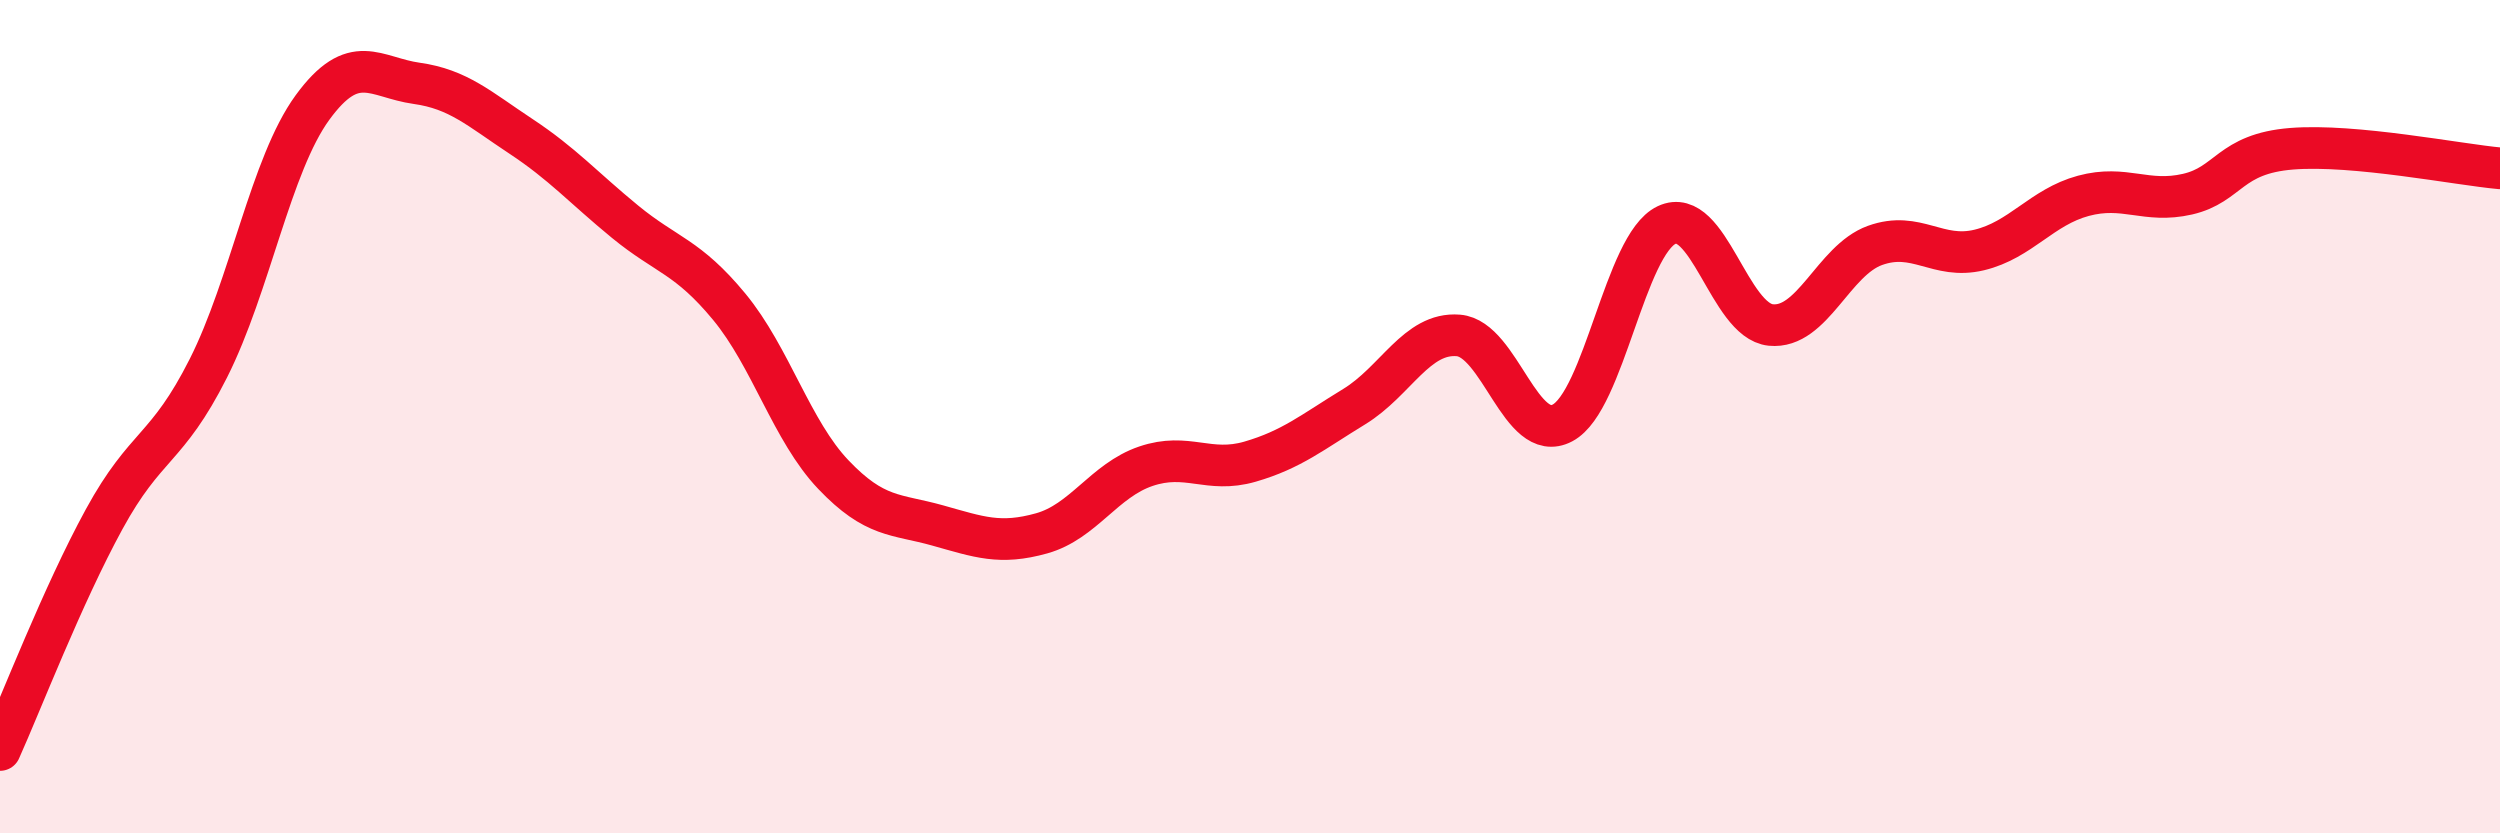
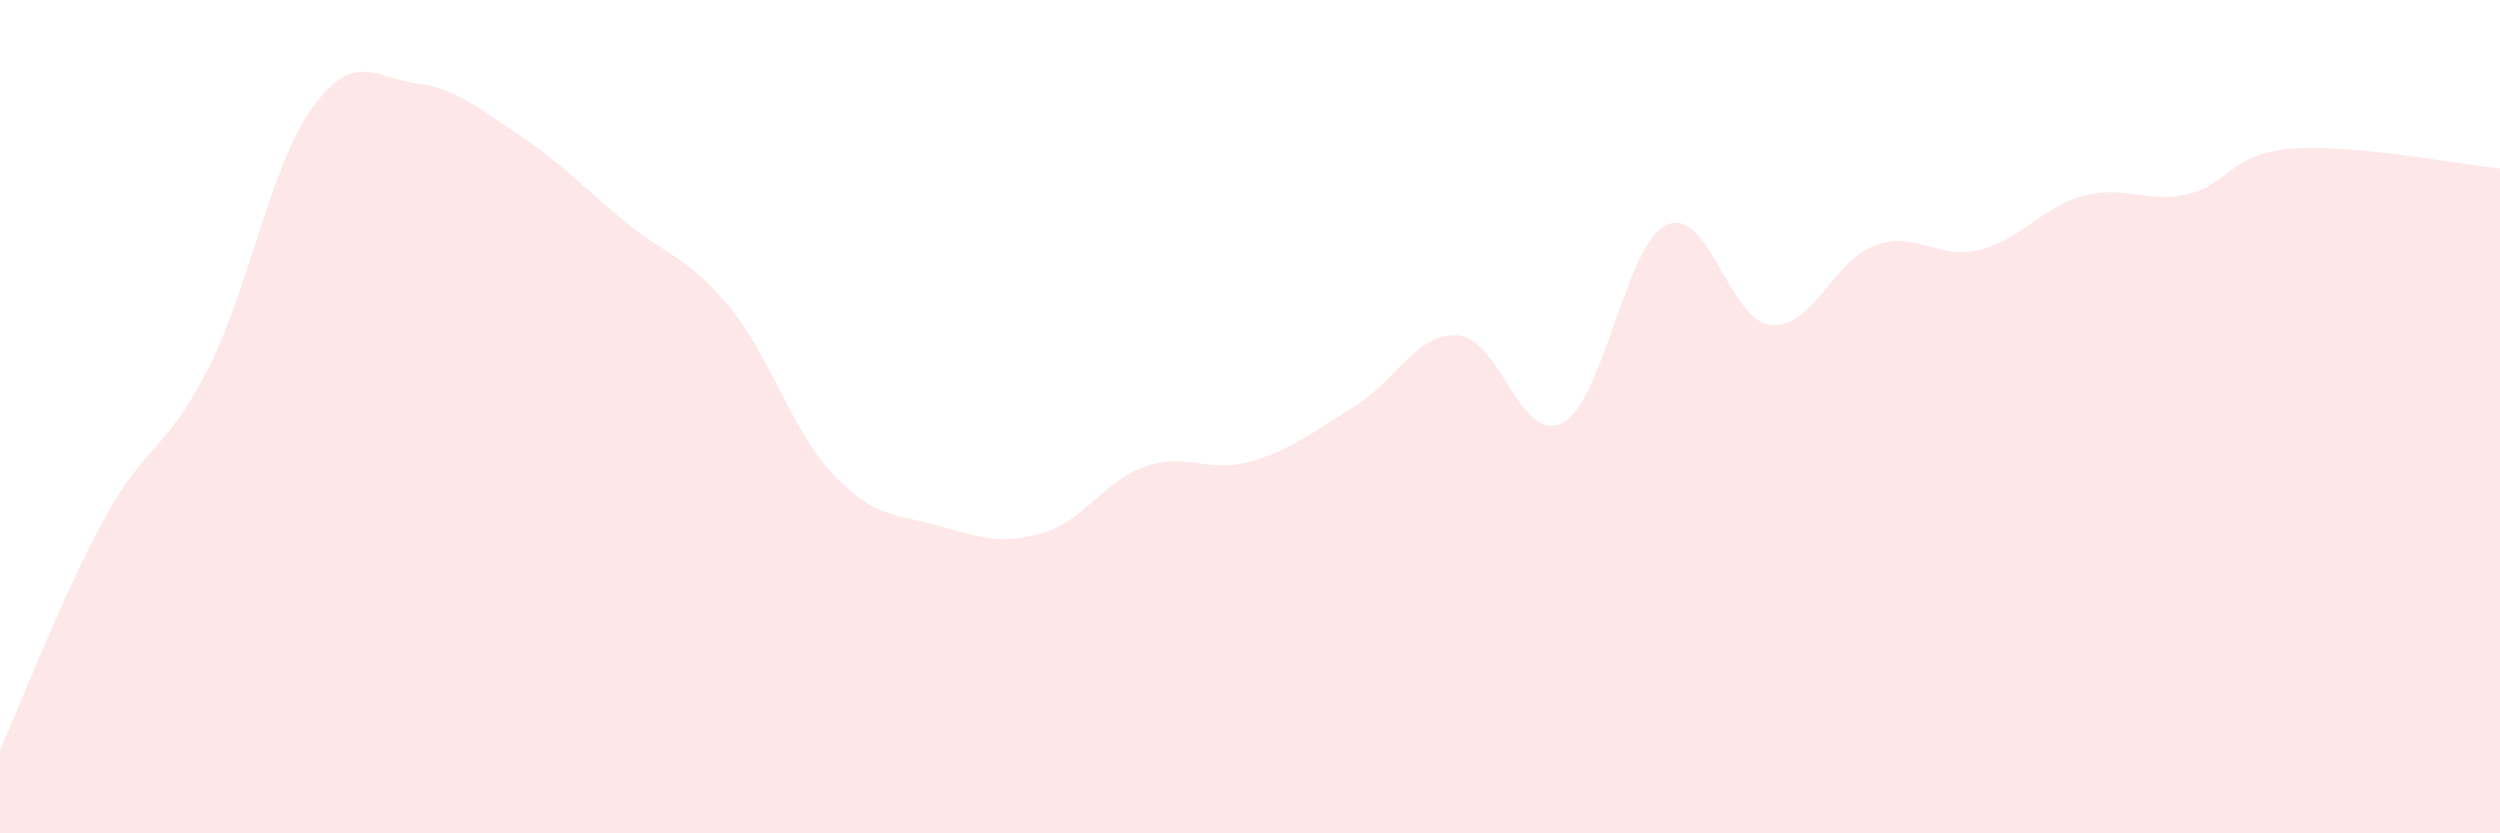
<svg xmlns="http://www.w3.org/2000/svg" width="60" height="20" viewBox="0 0 60 20">
  <path d="M 0,18 C 0.5,16.89 1.5,14.29 2.5,12.46 C 3.5,10.63 4,10.82 5,8.84 C 6,6.86 6.5,3.95 7.5,2.58 C 8.5,1.21 9,1.86 10,2 C 11,2.14 11.5,2.61 12.5,3.27 C 13.5,3.93 14,4.5 15,5.32 C 16,6.14 16.5,6.15 17.5,7.36 C 18.5,8.57 19,10.34 20,11.39 C 21,12.44 21.5,12.33 22.5,12.61 C 23.5,12.89 24,13.08 25,12.8 C 26,12.52 26.5,11.53 27.5,11.19 C 28.5,10.85 29,11.37 30,11.08 C 31,10.79 31.5,10.37 32.5,9.76 C 33.5,9.15 34,7.97 35,8.05 C 36,8.13 36.5,10.68 37.5,10.15 C 38.5,9.62 39,5.87 40,5.4 C 41,4.93 41.5,7.7 42.5,7.8 C 43.5,7.9 44,6.25 45,5.89 C 46,5.53 46.5,6.24 47.5,6 C 48.5,5.76 49,4.97 50,4.7 C 51,4.43 51.5,4.89 52.5,4.66 C 53.5,4.43 53.5,3.69 55,3.57 C 56.5,3.45 59,3.95 60,4.04L60 20L0 20Z" fill="#EB0A25" opacity="0.1" stroke-linecap="round" stroke-linejoin="round" />
-   <path d="M 0,18 C 0.5,16.89 1.5,14.29 2.5,12.46 C 3.5,10.63 4,10.82 5,8.84 C 6,6.86 6.5,3.95 7.5,2.58 C 8.5,1.21 9,1.86 10,2 C 11,2.14 11.5,2.61 12.5,3.27 C 13.5,3.93 14,4.5 15,5.32 C 16,6.14 16.5,6.15 17.5,7.36 C 18.5,8.57 19,10.34 20,11.39 C 21,12.44 21.5,12.33 22.5,12.61 C 23.5,12.89 24,13.08 25,12.8 C 26,12.52 26.5,11.53 27.5,11.19 C 28.5,10.85 29,11.37 30,11.08 C 31,10.79 31.5,10.37 32.5,9.76 C 33.5,9.15 34,7.97 35,8.05 C 36,8.13 36.5,10.68 37.5,10.15 C 38.5,9.62 39,5.87 40,5.4 C 41,4.93 41.5,7.7 42.5,7.8 C 43.5,7.9 44,6.25 45,5.89 C 46,5.53 46.5,6.24 47.5,6 C 48.5,5.76 49,4.97 50,4.7 C 51,4.43 51.5,4.89 52.5,4.66 C 53.5,4.43 53.5,3.69 55,3.57 C 56.5,3.45 59,3.95 60,4.04" stroke="#EB0A25" stroke-width="1" fill="none" stroke-linecap="round" stroke-linejoin="round" />
</svg>